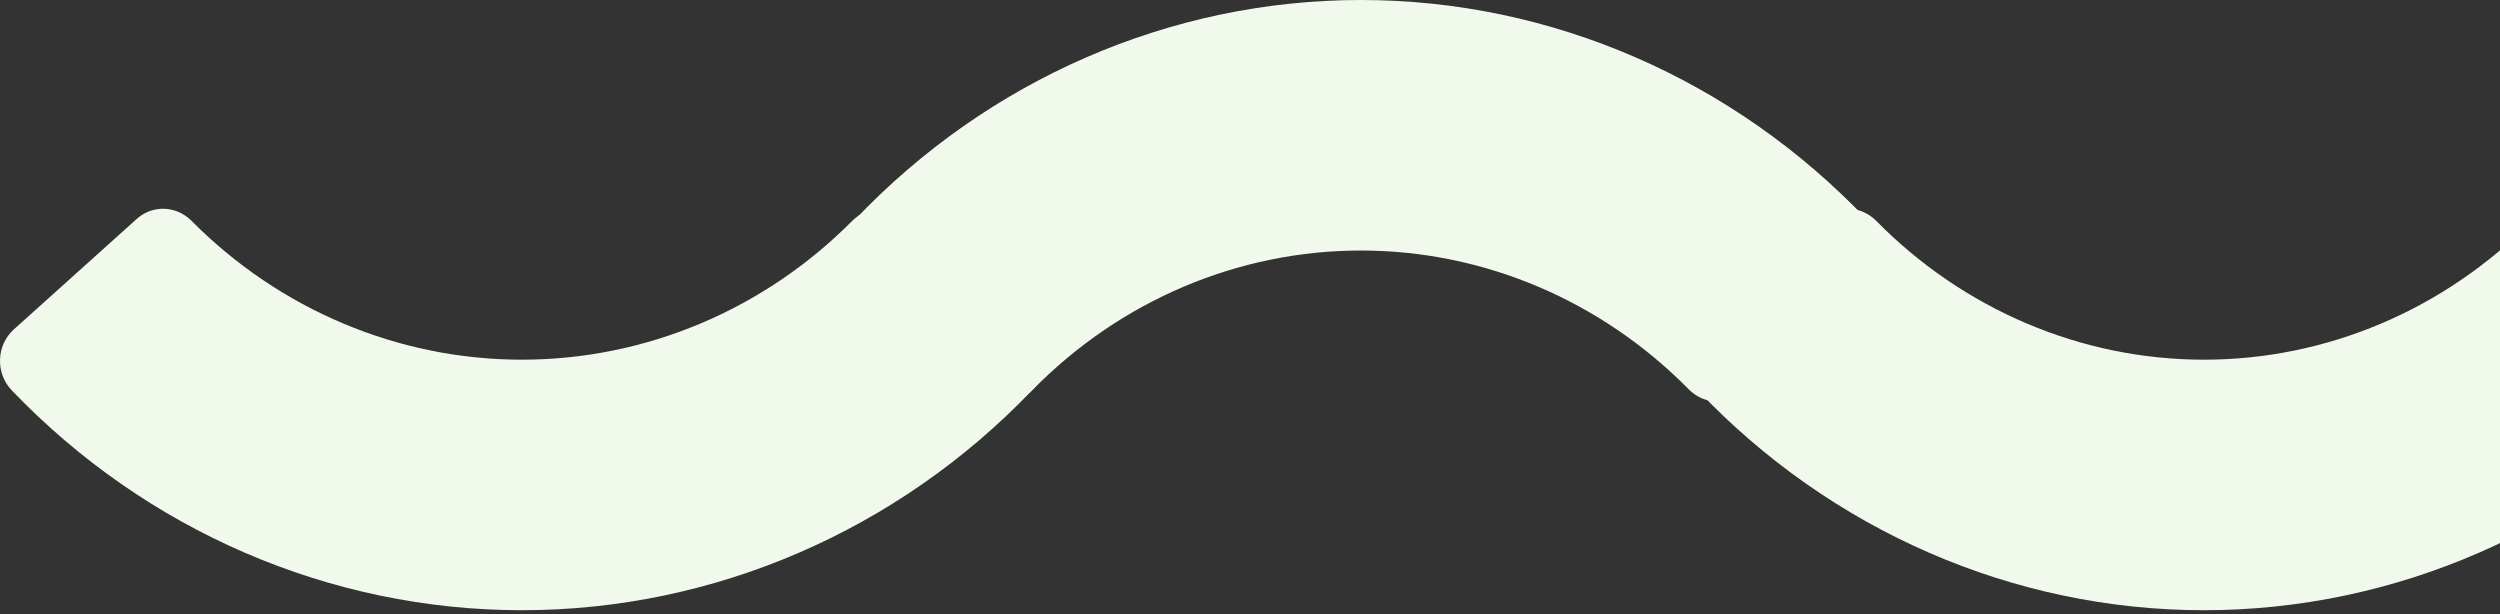
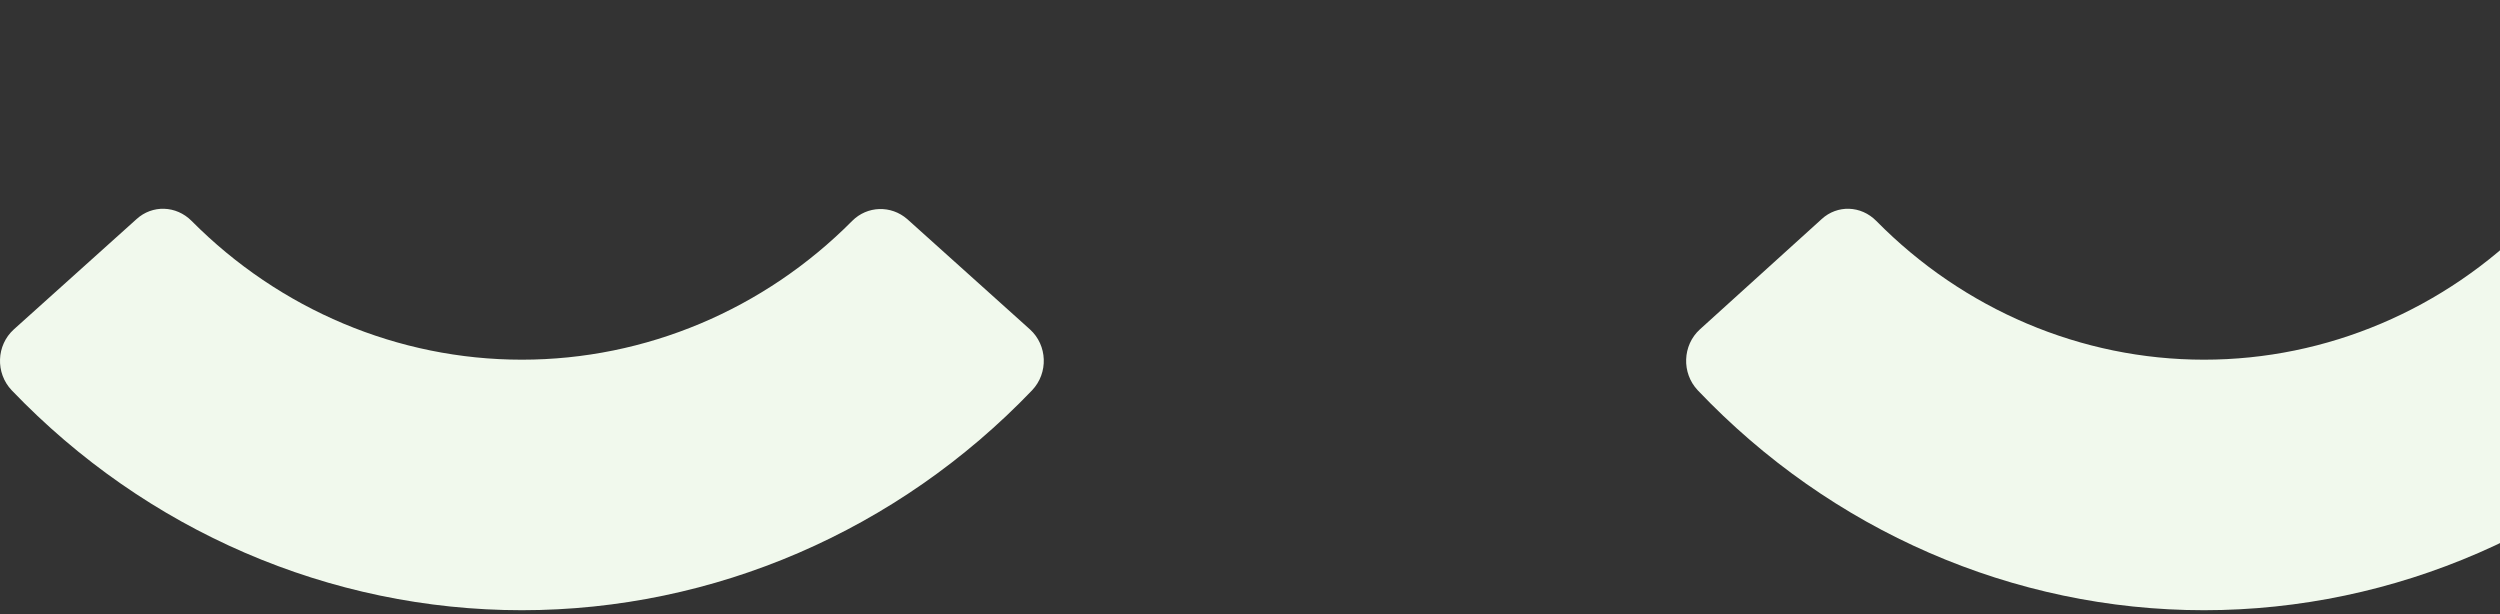
<svg xmlns="http://www.w3.org/2000/svg" fill="none" height="43" viewBox="0 0 175 43" width="175">
  <rect x="0" y="0" width="175" height="43" fill="#333333" stroke="none" />
  <g fill="#f1f9ed">
-     <path d="m95.266 0c13.347-0 26.109 5.577 35.437 15.392 1.145 1.211 1.071 3.154-.146 4.264l-8.525 7.721c-1.096 1.009-2.752.959-3.823-.126-6.114-6.207-14.346-9.715-22.943-9.715-8.598 0-16.83 3.507-22.943 9.715-1.047 1.06-2.704 1.11-3.824.126l-8.524-7.721c-1.218-1.11-1.291-3.053-.146-4.264 9.328-9.816 22.09-15.392 35.437-15.392z" />
    <path d="m36.533 42.715c-13.45 0-26.311-5.577-35.712-15.393-1.154-1.211-1.08-3.154.147-4.264l8.59-7.721c1.105-1.009 2.773-.959 3.853.126 6.161 6.207 14.457 9.715 23.121 9.715s16.96-3.507 23.121-9.715c1.055-1.06 2.724-1.11 3.853-.126l8.591 7.721c1.227 1.11 1.301 3.053.147 4.264-9.4 9.816-22.262 15.393-35.712 15.393z" />
    <path d="m154.281 42.715c-13.347 0-26.109-5.577-35.437-15.393-1.145-1.211-1.072-3.154.146-4.264l8.525-7.721c1.096-1.009 2.752-.959 3.823.126 6.114 6.207 14.346 9.715 22.943 9.715 8.598 0 16.83-3.507 22.943-9.715 1.047-1.06 2.703-1.11 3.824-.126l8.524 7.721c1.218 1.11 1.291 3.053.146 4.264-9.328 9.816-22.09 15.393-35.437 15.393z" />
  </g>
</svg>